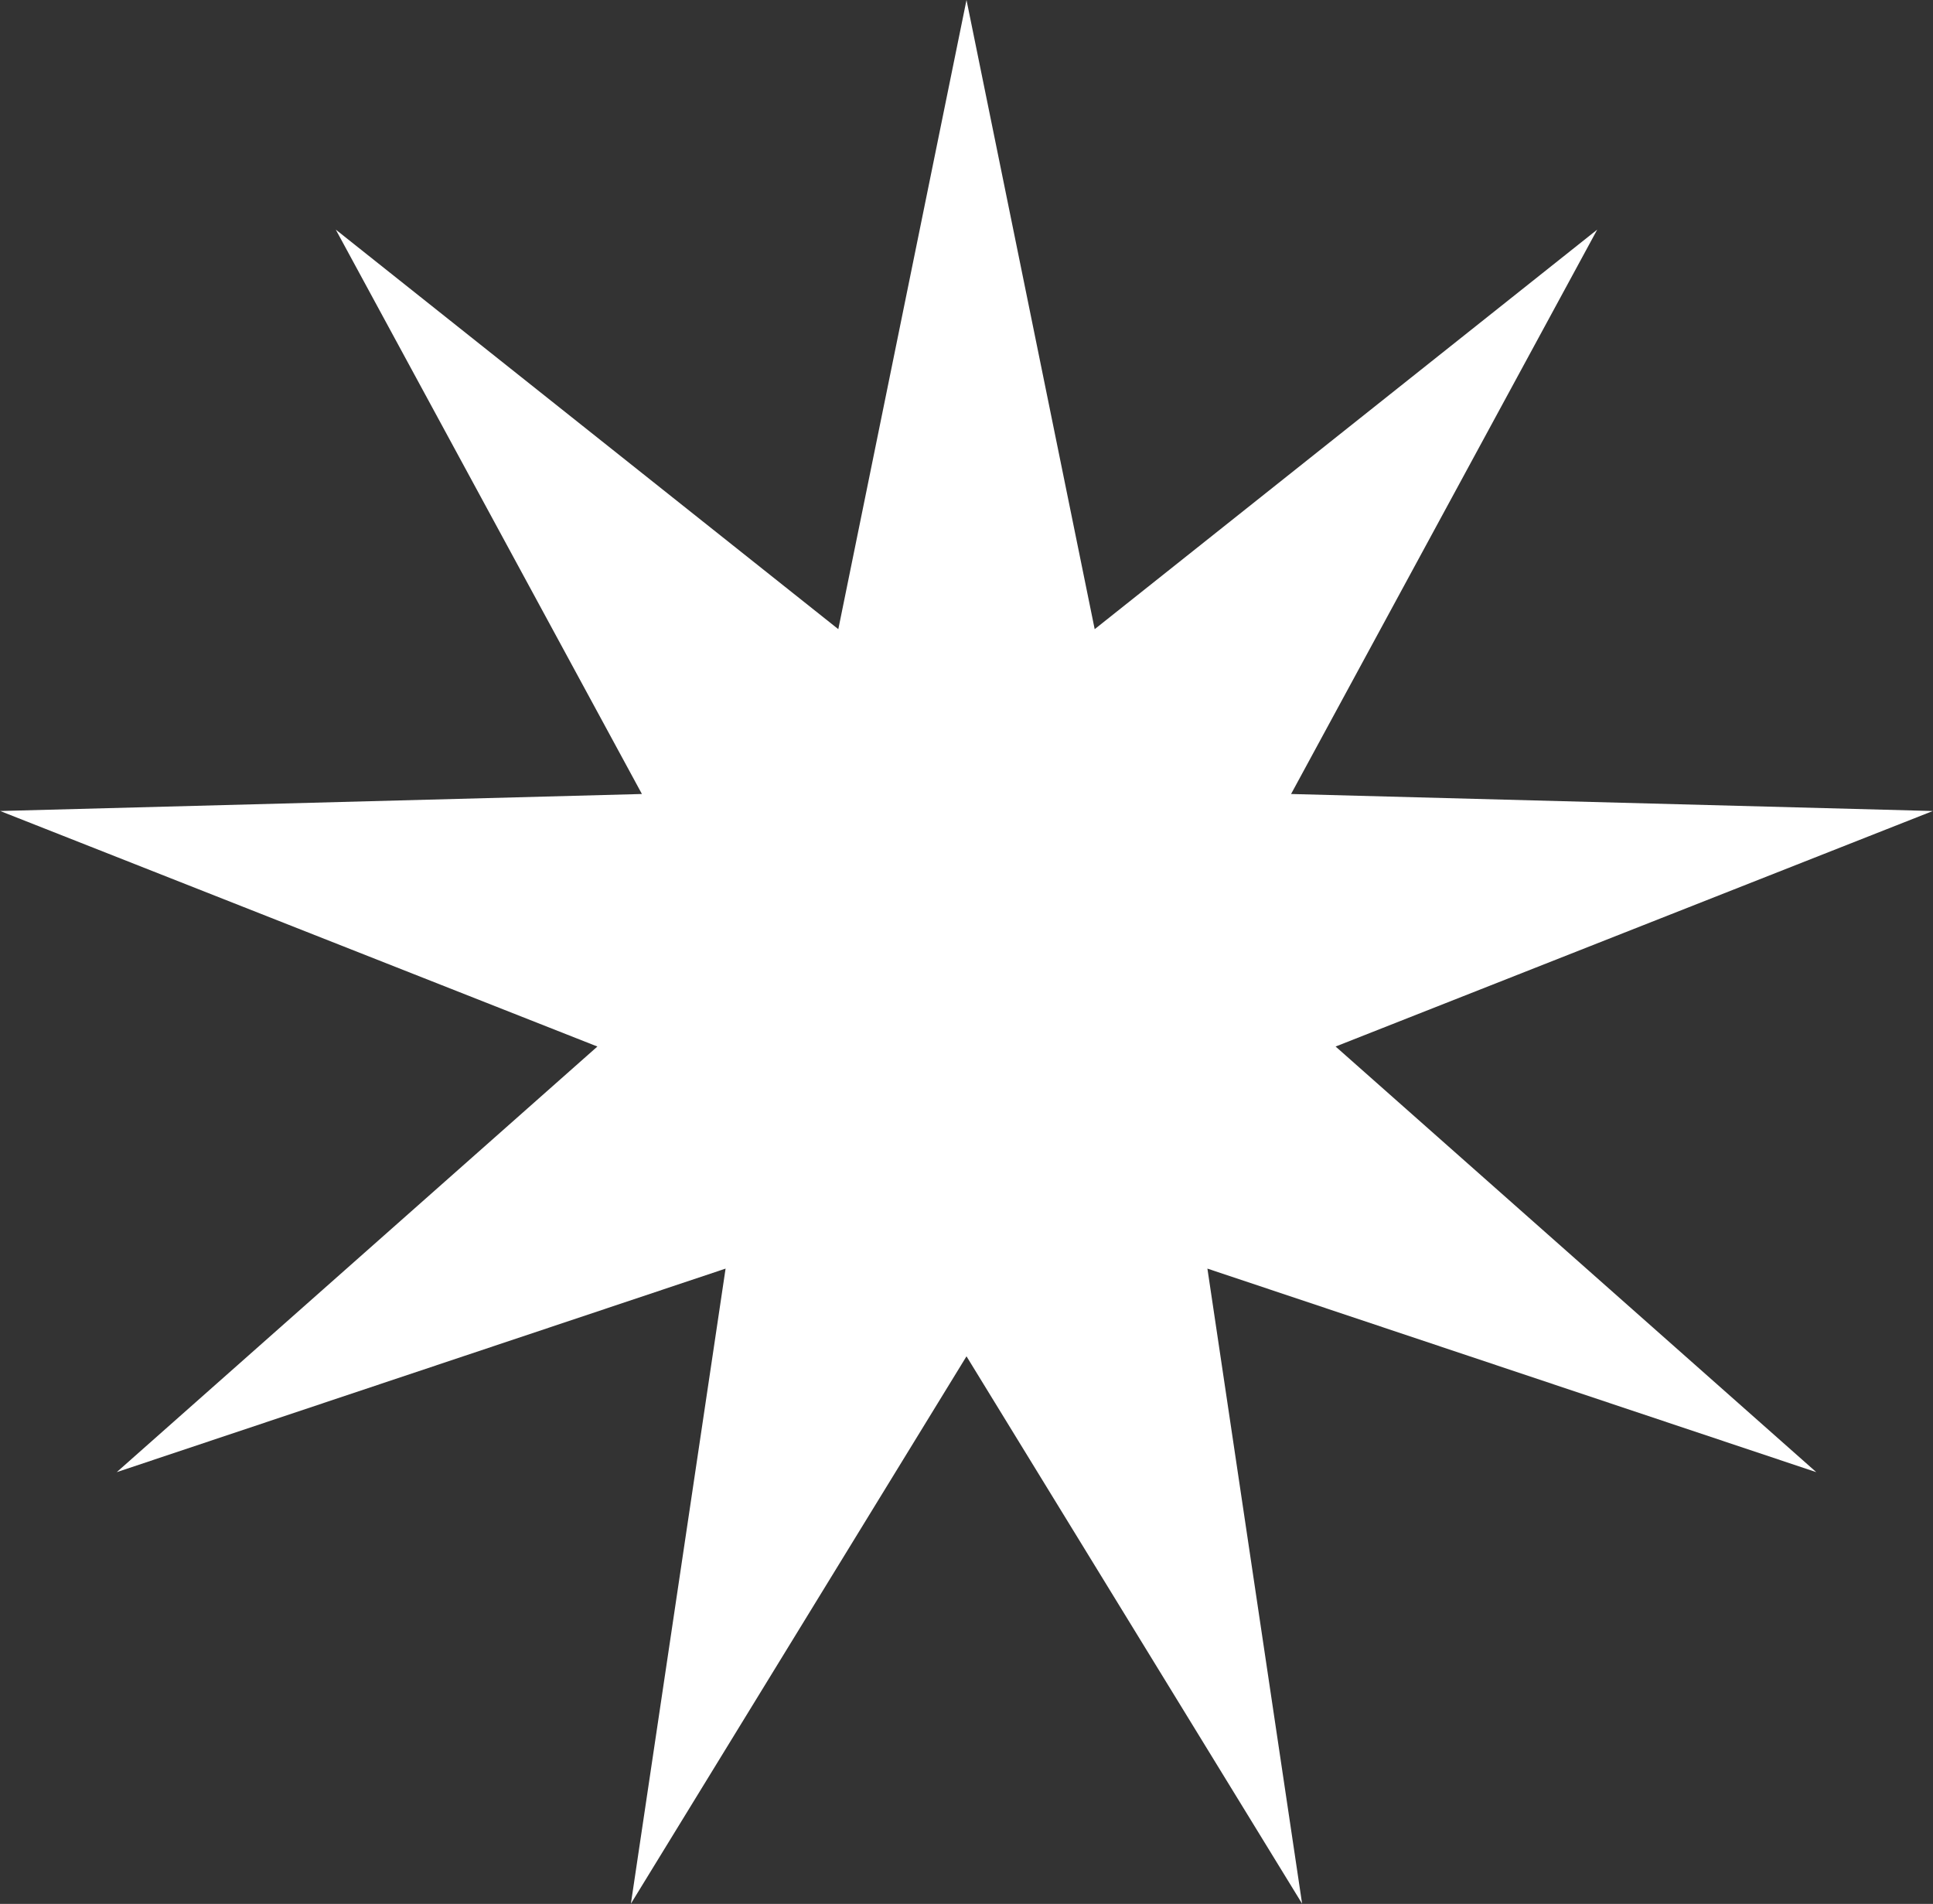
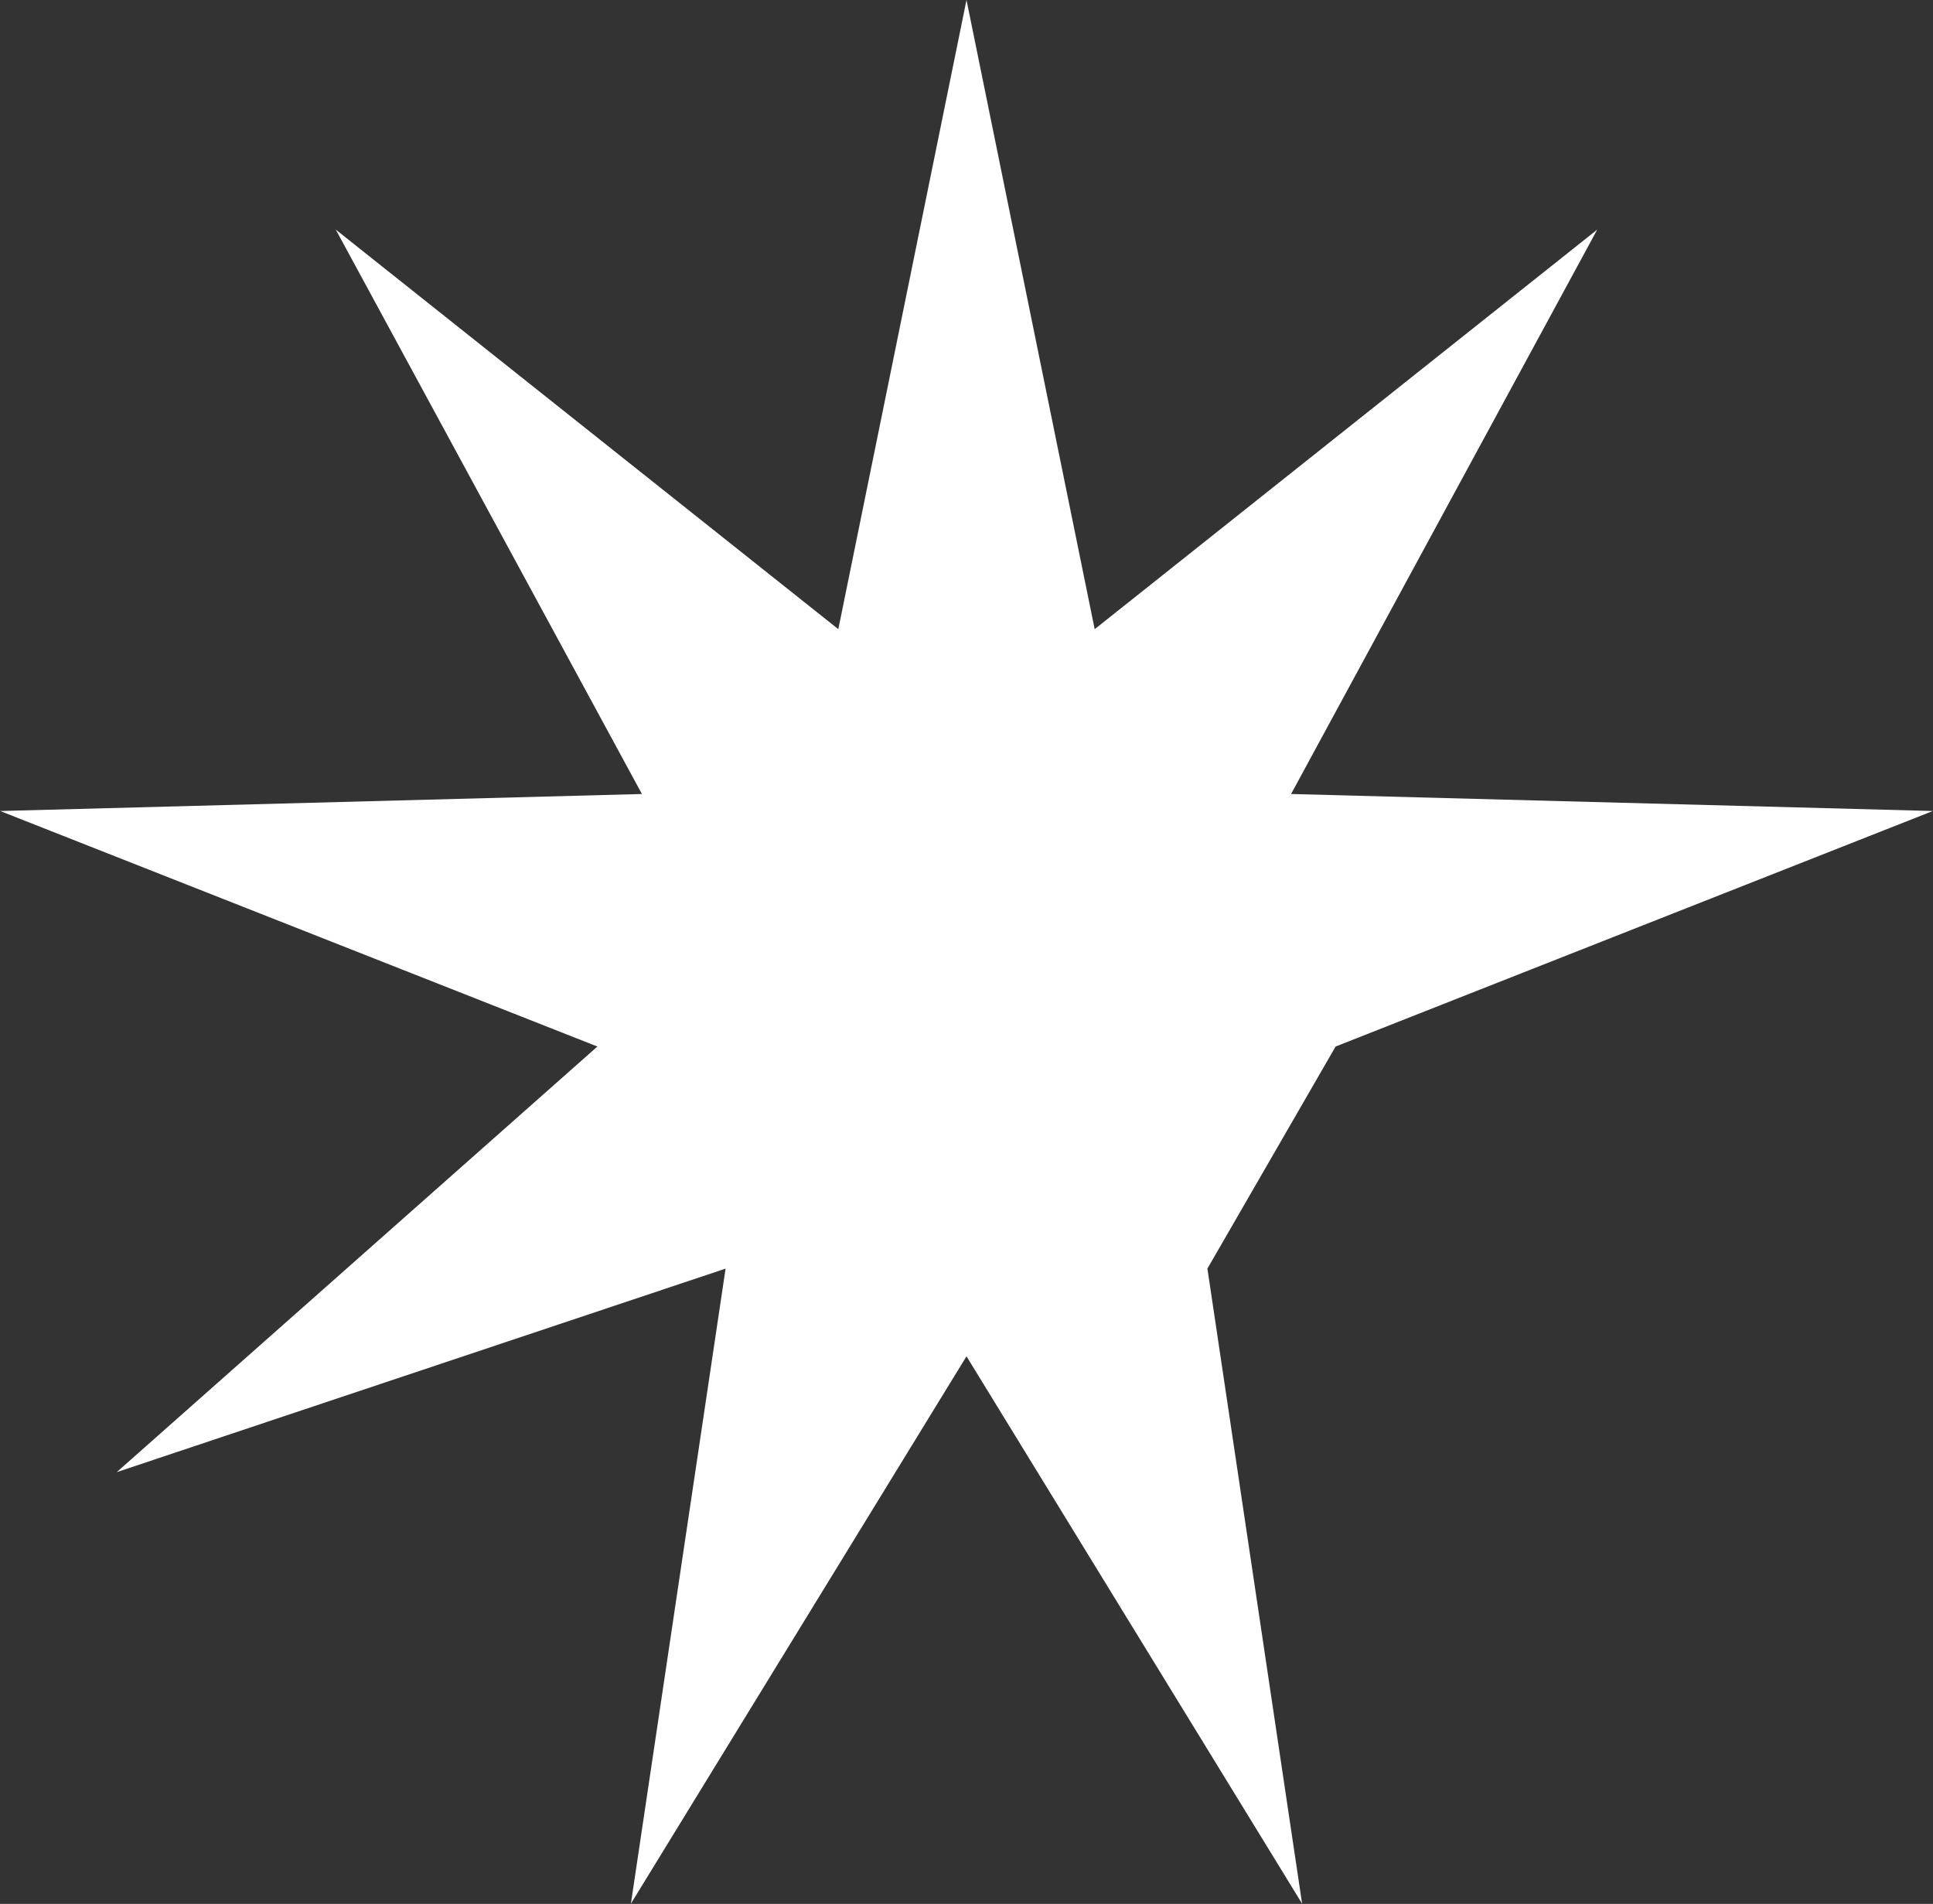
<svg xmlns="http://www.w3.org/2000/svg" width="787" height="775" viewBox="0 0 787 775" fill="none">
  <rect x="0" y="0" width="787" height="775" fill="#333333" stroke="none" />
-   <path d="M393.5 0L445.691 256.107L650.294 93.465L525.65 323.202L786.932 330.128L543.778 425.998L739.477 599.25L491.584 516.394L530.138 774.908L393.5 552.095L256.863 774.908L295.413 516.394L47.523 599.25L243.223 425.998L0.069 330.128L261.349 323.202L136.707 93.465L341.309 256.107L393.5 0Z" fill="white" />
+   <path d="M393.5 0L445.691 256.107L650.294 93.465L525.65 323.202L786.932 330.128L543.778 425.998L491.584 516.394L530.138 774.908L393.5 552.095L256.863 774.908L295.413 516.394L47.523 599.25L243.223 425.998L0.069 330.128L261.349 323.202L136.707 93.465L341.309 256.107L393.5 0Z" fill="white" />
</svg>